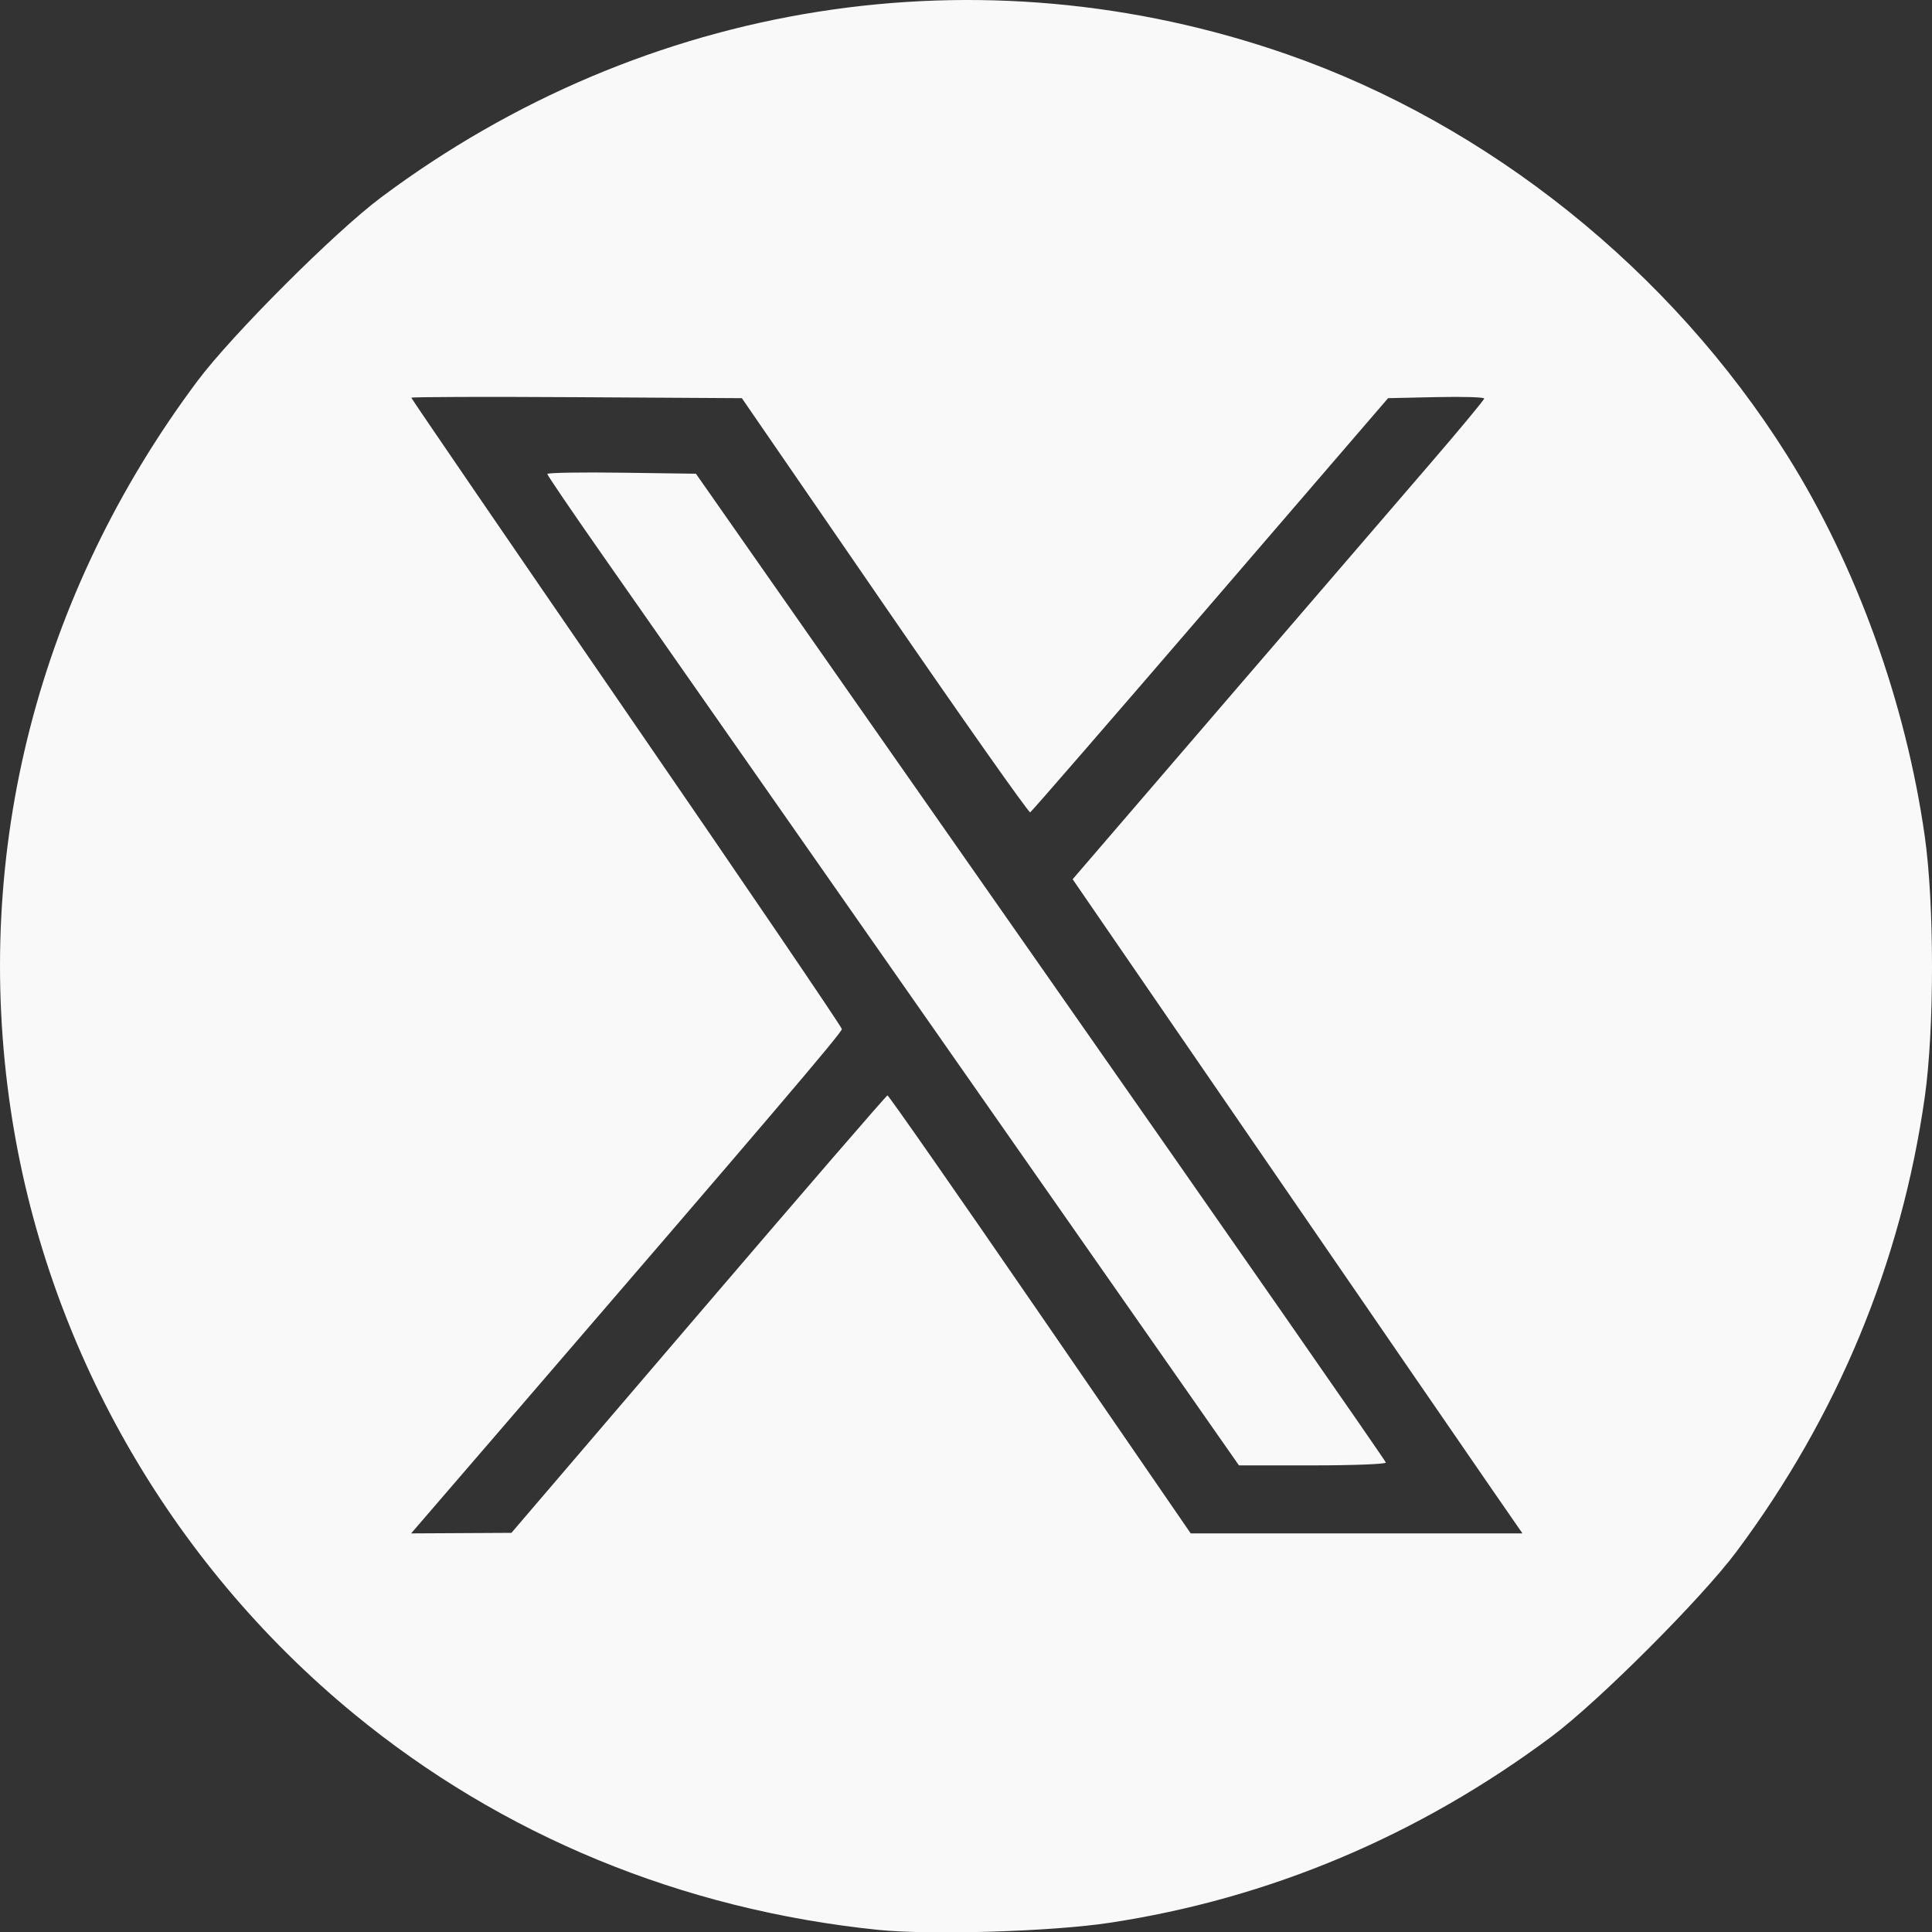
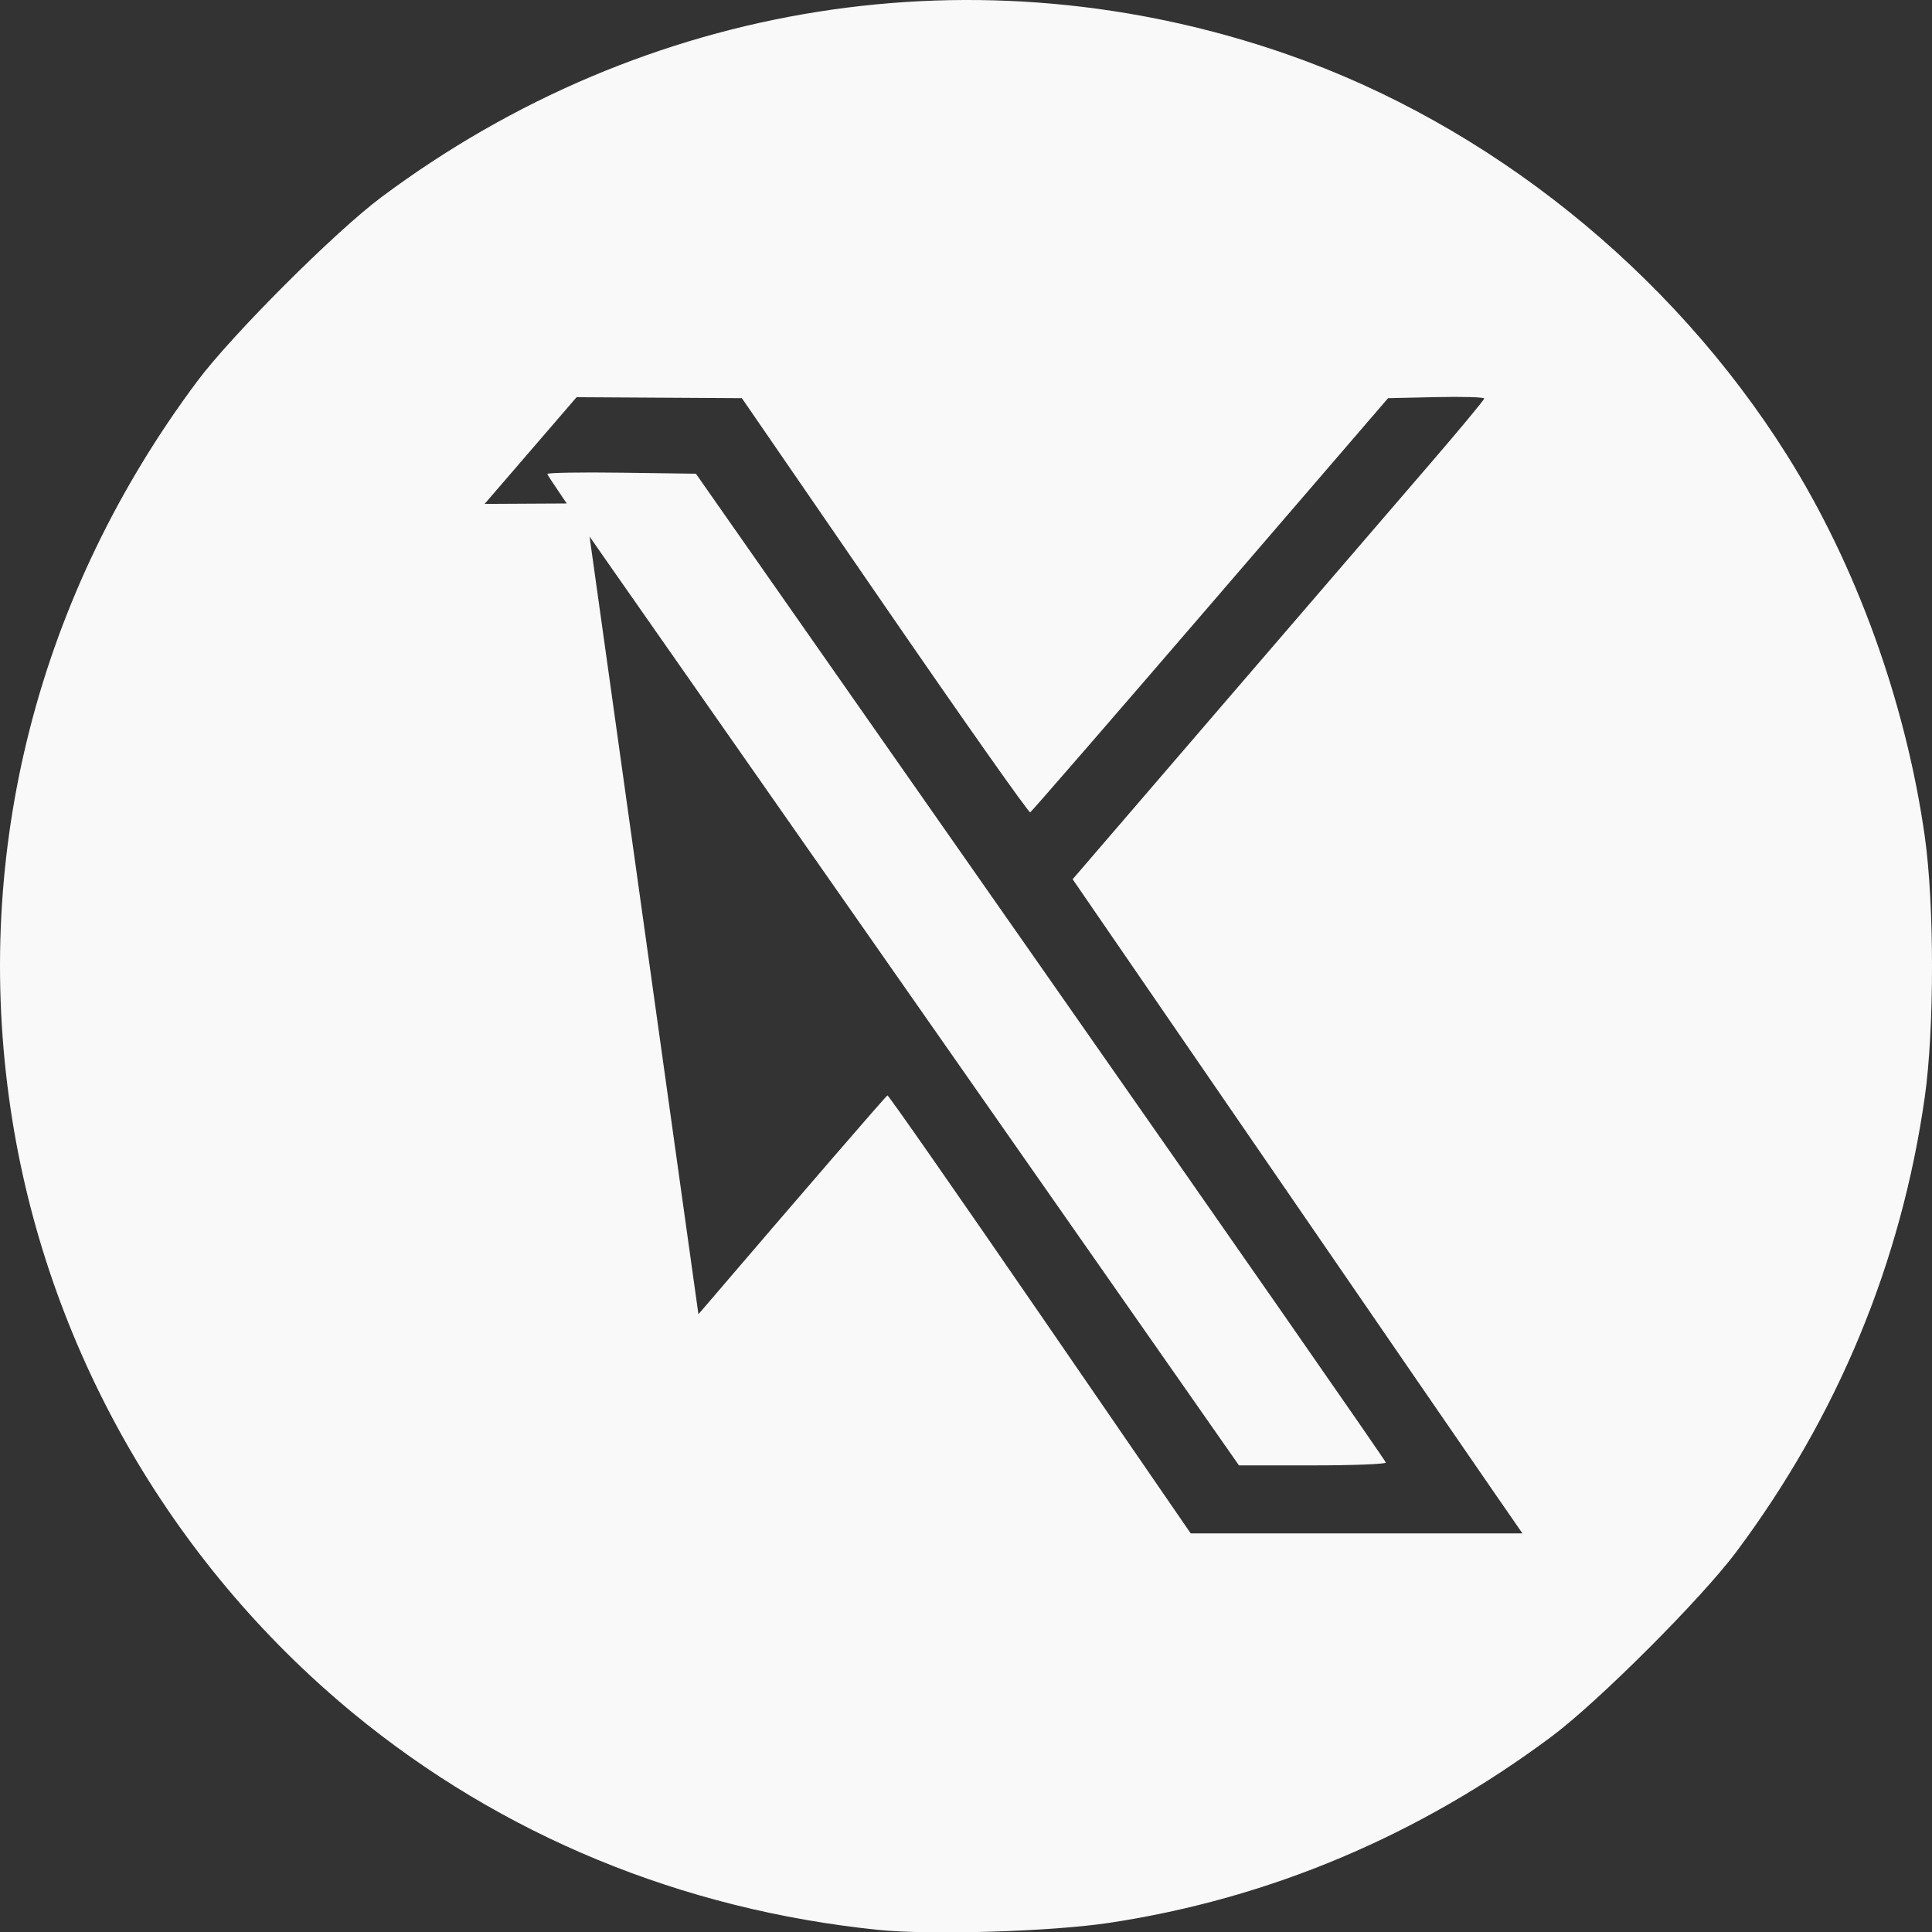
<svg xmlns="http://www.w3.org/2000/svg" xmlns:ns1="http://sodipodi.sourceforge.net/DTD/sodipodi-0.dtd" xmlns:ns2="http://www.inkscape.org/namespaces/inkscape" width="324.748mm" height="324.812mm" viewBox="0 0 324.748 324.812" version="1.1" id="svg1" xml:space="preserve">
  <rect x="0" y="0" width="324.748" height="324.812" fill="#333333" stroke="none" />
  <ns1:namedview id="namedview1" pagecolor="#ffffff" bordercolor="#000000" borderopacity="0.25" ns2:showpageshadow="2" ns2:pageopacity="0.0" ns2:pagecheckerboard="0" ns2:deskcolor="#d1d1d1" ns2:document-units="mm" />
  <defs id="defs1" />
  <g ns2:label="Layer 1" ns2:groupmode="layer" id="layer1" transform="translate(42.522,-364.23)">
-     <path style="fill:#f9f9f9" d="M 105.04,688.615 C 72.042,685.213 41.778,672.728 16.915,652.263 -14.179,626.668 -34.86,590.225 -40.734,550.672 -47.174,507.316 -36.099,464.113 -9.371,428.32 -3.552,420.529 13.767,403.21 21.558,397.392 65.939,364.25 122.21,355.373 173.844,373.367 c 33.923,11.822 64.527,36.367 84.025,67.389 11.621,18.49 19.942,41.523 23.143,64.061 1.621,11.412 1.621,32.403 0,43.815 -3.95,27.813 -14.662,53.661 -31.69,76.462 -5.852,7.836 -23.154,25.138 -30.99,30.99 -22.362,16.7 -47.505,27.294 -74.421,31.358 -9.72,1.468 -30.062,2.082 -38.87,1.173 z M 74.877,585.141 c 17.288,-20.209 31.586,-36.763 31.773,-36.785 0.187,-0.022 11.733,16.533 25.656,36.789 l 25.316,36.83 h 27.881 27.881 l -4.723,-6.826 c -2.598,-3.754 -19.609,-28.494 -37.803,-54.978 l -33.08,-48.151 25.212,-29.319 c 13.867,-16.125 29.432,-34.213 34.589,-40.195 5.157,-5.982 9.377,-11.063 9.377,-11.29 0,-0.227 -3.635,-0.334 -8.079,-0.236 l -8.079,0.178 -29.862,34.692 c -16.424,19.081 -30.055,34.797 -30.291,34.925 -0.235,0.128 -11.237,-15.483 -24.448,-34.692 l -24.019,-34.925 -27.781,-0.165 c -15.28,-0.091 -27.781,-0.05 -27.781,0.091 0,0.141 16.279,23.933 36.175,52.87 19.896,28.938 36.184,52.901 36.195,53.251 0.018,0.579 -11.78,14.425 -56.942,66.832 l -15.459,17.939 8.429,-0.045 8.429,-0.045 z m 42.135,-44.287 c -26.797,-38.33 -52.954,-75.738 -58.128,-83.128 -5.174,-7.39 -9.407,-13.611 -9.407,-13.825 0,-0.214 5.62,-0.311 12.489,-0.216 l 12.489,0.172 57.972,82.868 c 31.885,45.577 57.983,83.082 57.996,83.344 0.013,0.262 -5.536,0.476 -12.333,0.476 h -12.357 z" id="path1" />
+     <path style="fill:#f9f9f9" d="M 105.04,688.615 C 72.042,685.213 41.778,672.728 16.915,652.263 -14.179,626.668 -34.86,590.225 -40.734,550.672 -47.174,507.316 -36.099,464.113 -9.371,428.32 -3.552,420.529 13.767,403.21 21.558,397.392 65.939,364.25 122.21,355.373 173.844,373.367 c 33.923,11.822 64.527,36.367 84.025,67.389 11.621,18.49 19.942,41.523 23.143,64.061 1.621,11.412 1.621,32.403 0,43.815 -3.95,27.813 -14.662,53.661 -31.69,76.462 -5.852,7.836 -23.154,25.138 -30.99,30.99 -22.362,16.7 -47.505,27.294 -74.421,31.358 -9.72,1.468 -30.062,2.082 -38.87,1.173 z M 74.877,585.141 c 17.288,-20.209 31.586,-36.763 31.773,-36.785 0.187,-0.022 11.733,16.533 25.656,36.789 l 25.316,36.83 h 27.881 27.881 l -4.723,-6.826 c -2.598,-3.754 -19.609,-28.494 -37.803,-54.978 l -33.08,-48.151 25.212,-29.319 c 13.867,-16.125 29.432,-34.213 34.589,-40.195 5.157,-5.982 9.377,-11.063 9.377,-11.29 0,-0.227 -3.635,-0.334 -8.079,-0.236 l -8.079,0.178 -29.862,34.692 c -16.424,19.081 -30.055,34.797 -30.291,34.925 -0.235,0.128 -11.237,-15.483 -24.448,-34.692 l -24.019,-34.925 -27.781,-0.165 l -15.459,17.939 8.429,-0.045 8.429,-0.045 z m 42.135,-44.287 c -26.797,-38.33 -52.954,-75.738 -58.128,-83.128 -5.174,-7.39 -9.407,-13.611 -9.407,-13.825 0,-0.214 5.62,-0.311 12.489,-0.216 l 12.489,0.172 57.972,82.868 c 31.885,45.577 57.983,83.082 57.996,83.344 0.013,0.262 -5.536,0.476 -12.333,0.476 h -12.357 z" id="path1" />
  </g>
</svg>